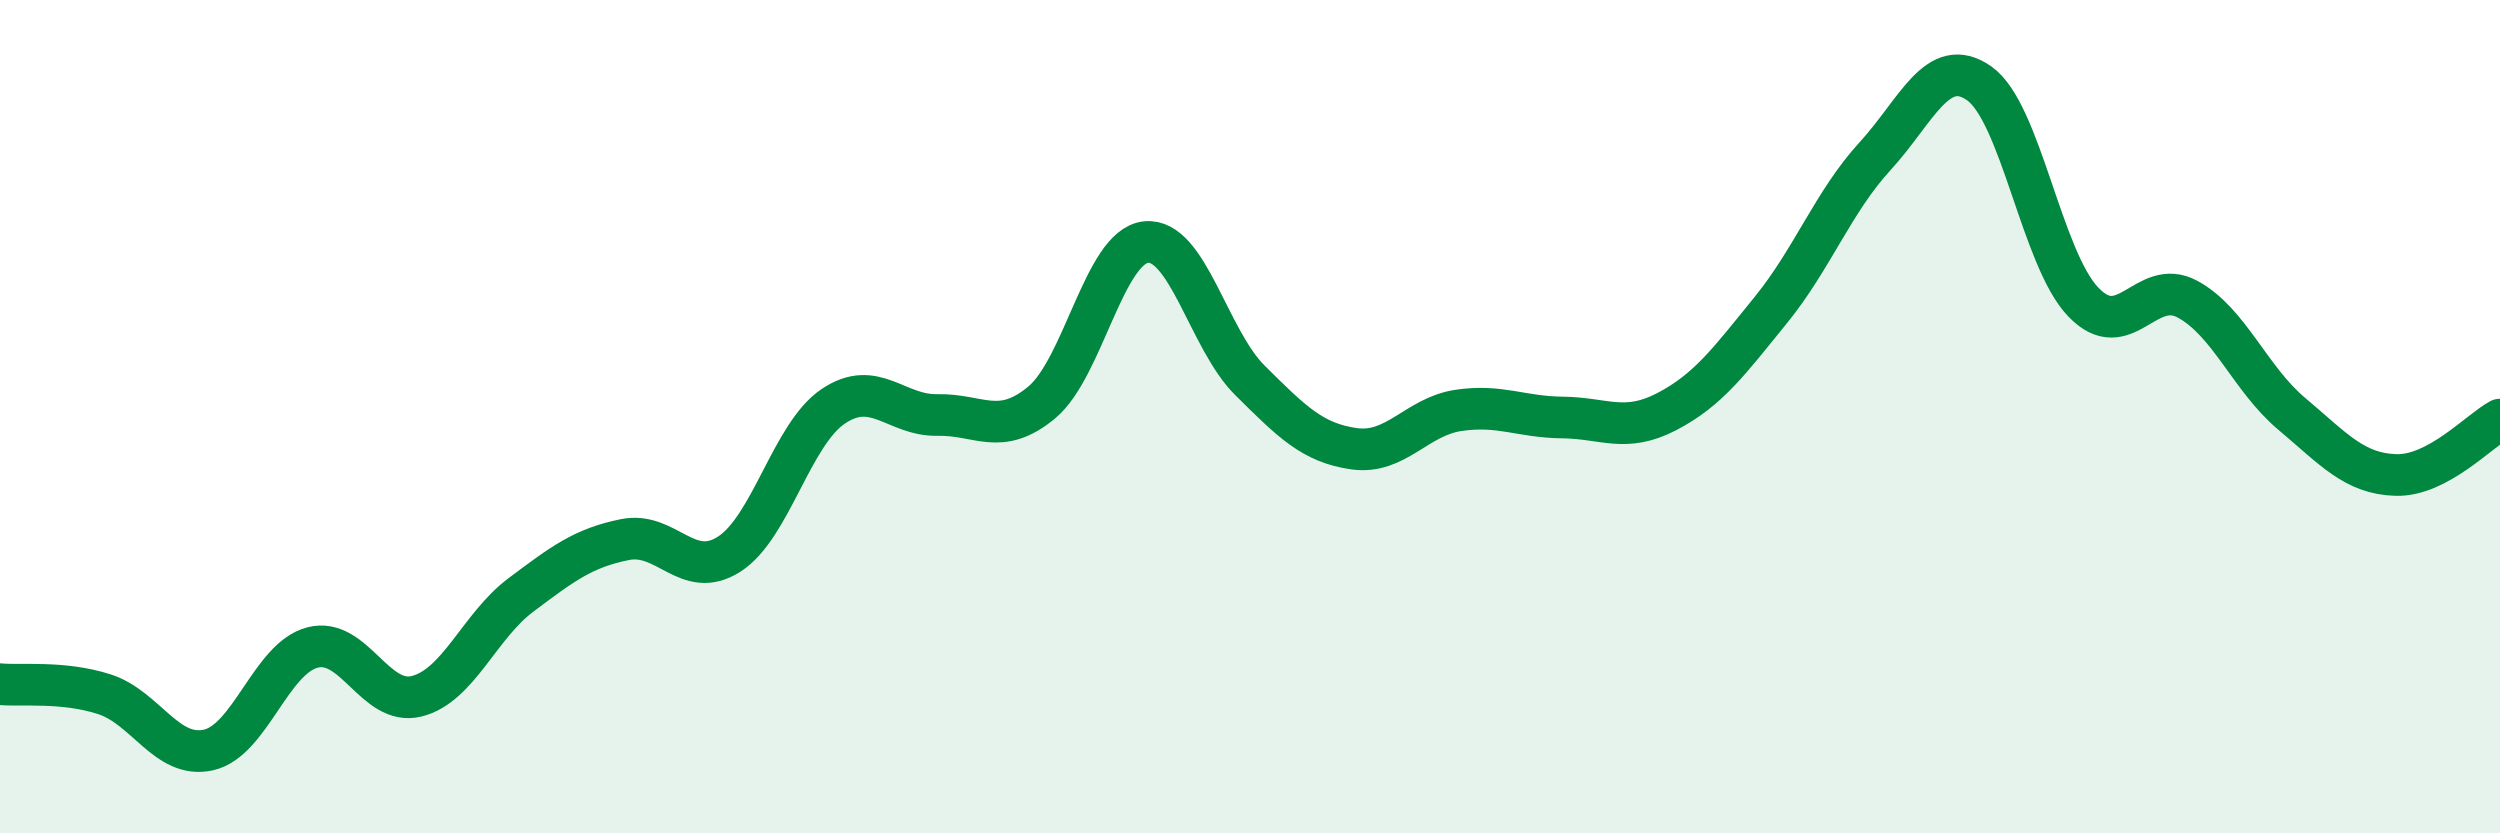
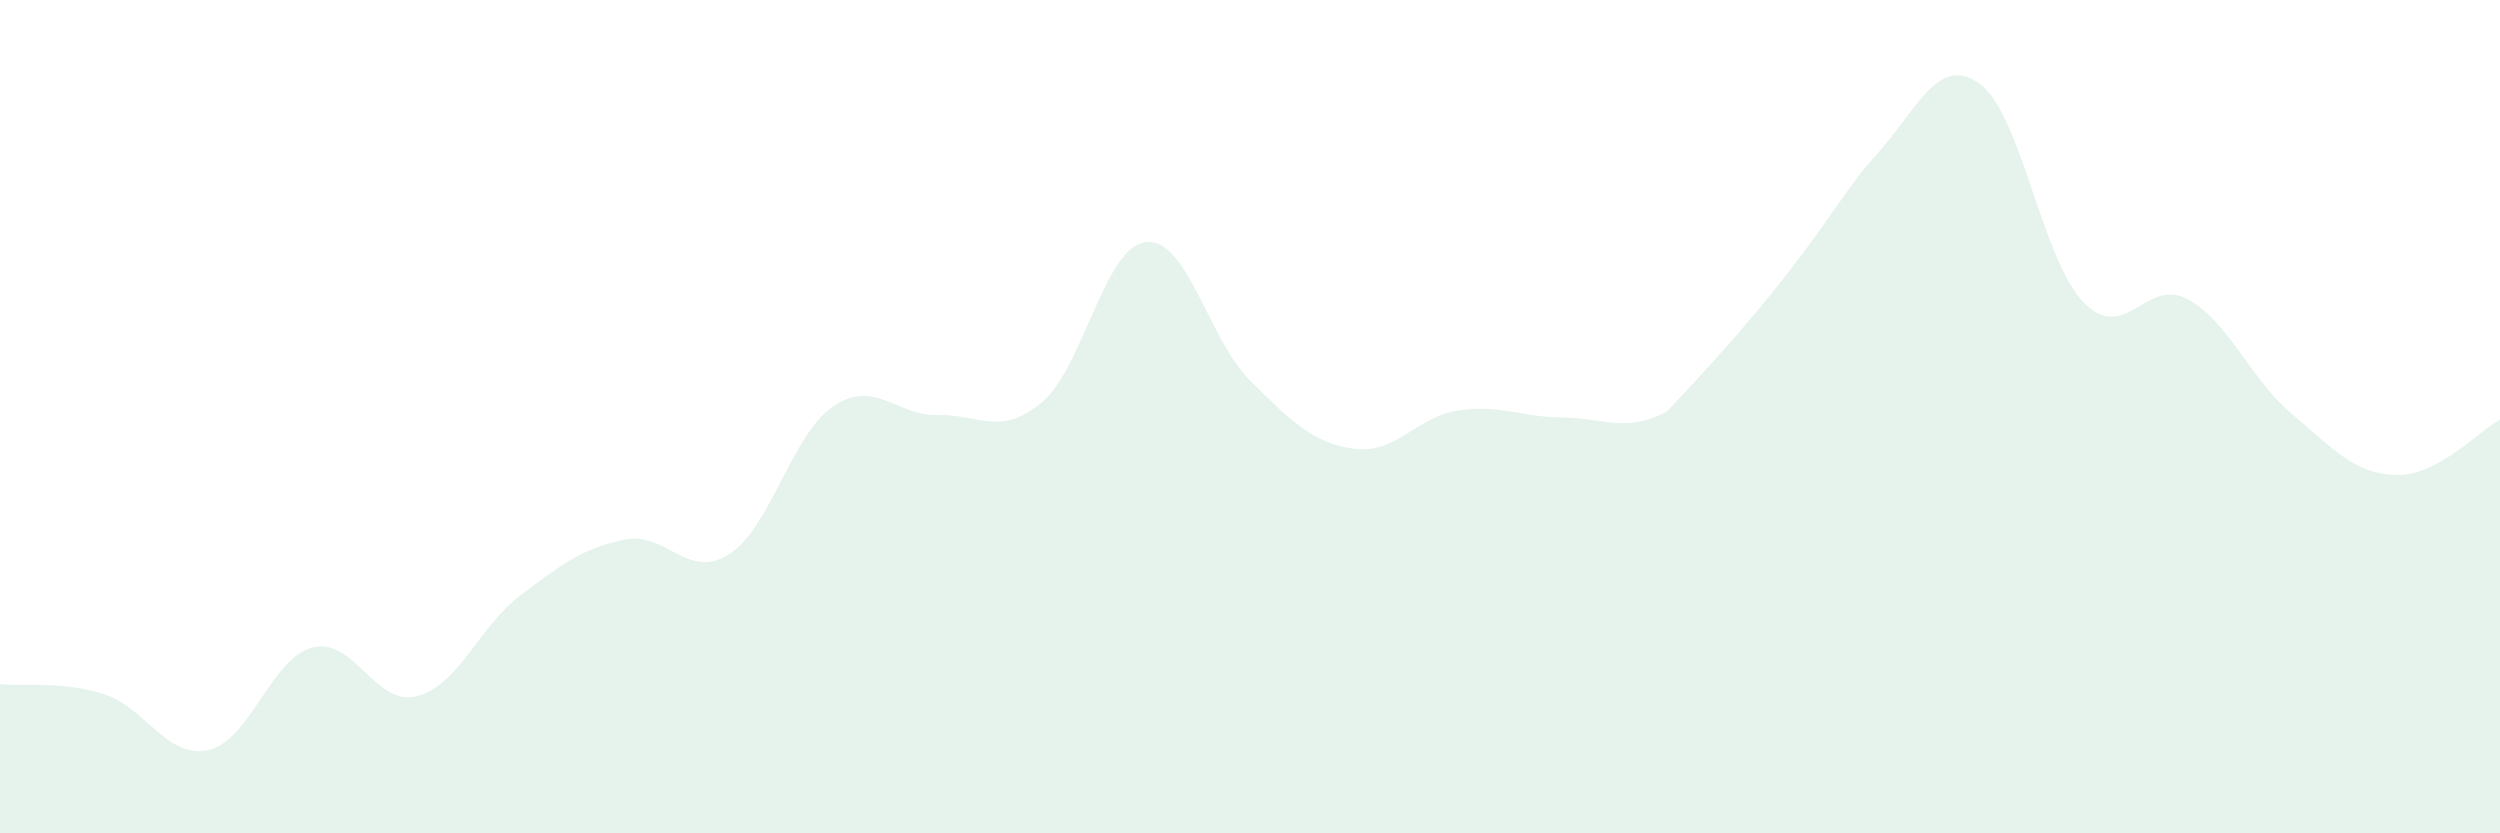
<svg xmlns="http://www.w3.org/2000/svg" width="60" height="20" viewBox="0 0 60 20">
-   <path d="M 0,16.42 C 0.5,16.47 1.5,16.34 2.5,16.66 C 3.5,16.98 4,18.22 5,18 C 6,17.78 6.5,15.8 7.5,15.54 C 8.5,15.28 9,16.96 10,16.71 C 11,16.46 11.5,15.03 12.5,14.28 C 13.5,13.53 14,13.15 15,12.95 C 16,12.75 16.5,13.94 17.5,13.3 C 18.5,12.66 19,10.42 20,9.75 C 21,9.08 21.5,9.98 22.5,9.96 C 23.5,9.94 24,10.49 25,9.66 C 26,8.83 26.5,5.92 27.5,5.81 C 28.5,5.7 29,8.14 30,9.13 C 31,10.12 31.5,10.63 32.5,10.77 C 33.5,10.91 34,10 35,9.85 C 36,9.7 36.5,10.01 37.5,10.02 C 38.5,10.03 39,10.4 40,9.88 C 41,9.36 41.5,8.67 42.5,7.44 C 43.5,6.21 44,4.84 45,3.75 C 46,2.66 46.5,1.3 47.5,2 C 48.5,2.7 49,6.21 50,7.25 C 51,8.29 51.5,6.64 52.5,7.18 C 53.5,7.72 54,9.09 55,9.93 C 56,10.77 56.5,11.37 57.5,11.4 C 58.5,11.43 59.5,10.34 60,10.07L60 20L0 20Z" fill="#008740" opacity="0.1" stroke-linecap="round" stroke-linejoin="round" />
-   <path d="M 0,16.42 C 0.5,16.47 1.5,16.34 2.5,16.66 C 3.5,16.98 4,18.22 5,18 C 6,17.78 6.5,15.8 7.5,15.54 C 8.5,15.28 9,16.96 10,16.71 C 11,16.46 11.5,15.03 12.5,14.28 C 13.5,13.53 14,13.15 15,12.95 C 16,12.75 16.5,13.94 17.5,13.3 C 18.5,12.66 19,10.42 20,9.75 C 21,9.08 21.5,9.98 22.5,9.96 C 23.5,9.94 24,10.49 25,9.66 C 26,8.83 26.5,5.92 27.5,5.81 C 28.5,5.7 29,8.14 30,9.13 C 31,10.12 31.5,10.63 32.5,10.77 C 33.5,10.91 34,10 35,9.85 C 36,9.7 36.5,10.01 37.5,10.02 C 38.5,10.03 39,10.4 40,9.88 C 41,9.36 41.5,8.67 42.5,7.44 C 43.5,6.21 44,4.84 45,3.75 C 46,2.66 46.5,1.3 47.5,2 C 48.5,2.7 49,6.21 50,7.25 C 51,8.29 51.5,6.64 52.5,7.18 C 53.5,7.72 54,9.09 55,9.93 C 56,10.77 56.5,11.37 57.5,11.4 C 58.5,11.43 59.5,10.34 60,10.07" stroke="#008740" stroke-width="1" fill="none" stroke-linecap="round" stroke-linejoin="round" />
+   <path d="M 0,16.42 C 0.5,16.47 1.5,16.34 2.5,16.66 C 3.5,16.98 4,18.22 5,18 C 6,17.78 6.5,15.8 7.5,15.54 C 8.5,15.28 9,16.96 10,16.71 C 11,16.46 11.5,15.03 12.5,14.28 C 13.5,13.53 14,13.15 15,12.95 C 16,12.75 16.5,13.94 17.5,13.3 C 18.5,12.66 19,10.42 20,9.75 C 21,9.08 21.5,9.98 22.5,9.96 C 23.5,9.94 24,10.49 25,9.66 C 26,8.83 26.5,5.92 27.5,5.81 C 28.5,5.7 29,8.14 30,9.13 C 31,10.12 31.5,10.63 32.5,10.77 C 33.5,10.91 34,10 35,9.85 C 36,9.7 36.5,10.01 37.5,10.02 C 38.5,10.03 39,10.4 40,9.88 C 43.5,6.21 44,4.84 45,3.75 C 46,2.66 46.5,1.3 47.5,2 C 48.5,2.7 49,6.21 50,7.25 C 51,8.29 51.5,6.64 52.5,7.18 C 53.5,7.72 54,9.09 55,9.93 C 56,10.77 56.5,11.37 57.5,11.4 C 58.5,11.43 59.5,10.34 60,10.07L60 20L0 20Z" fill="#008740" opacity="0.1" stroke-linecap="round" stroke-linejoin="round" />
</svg>